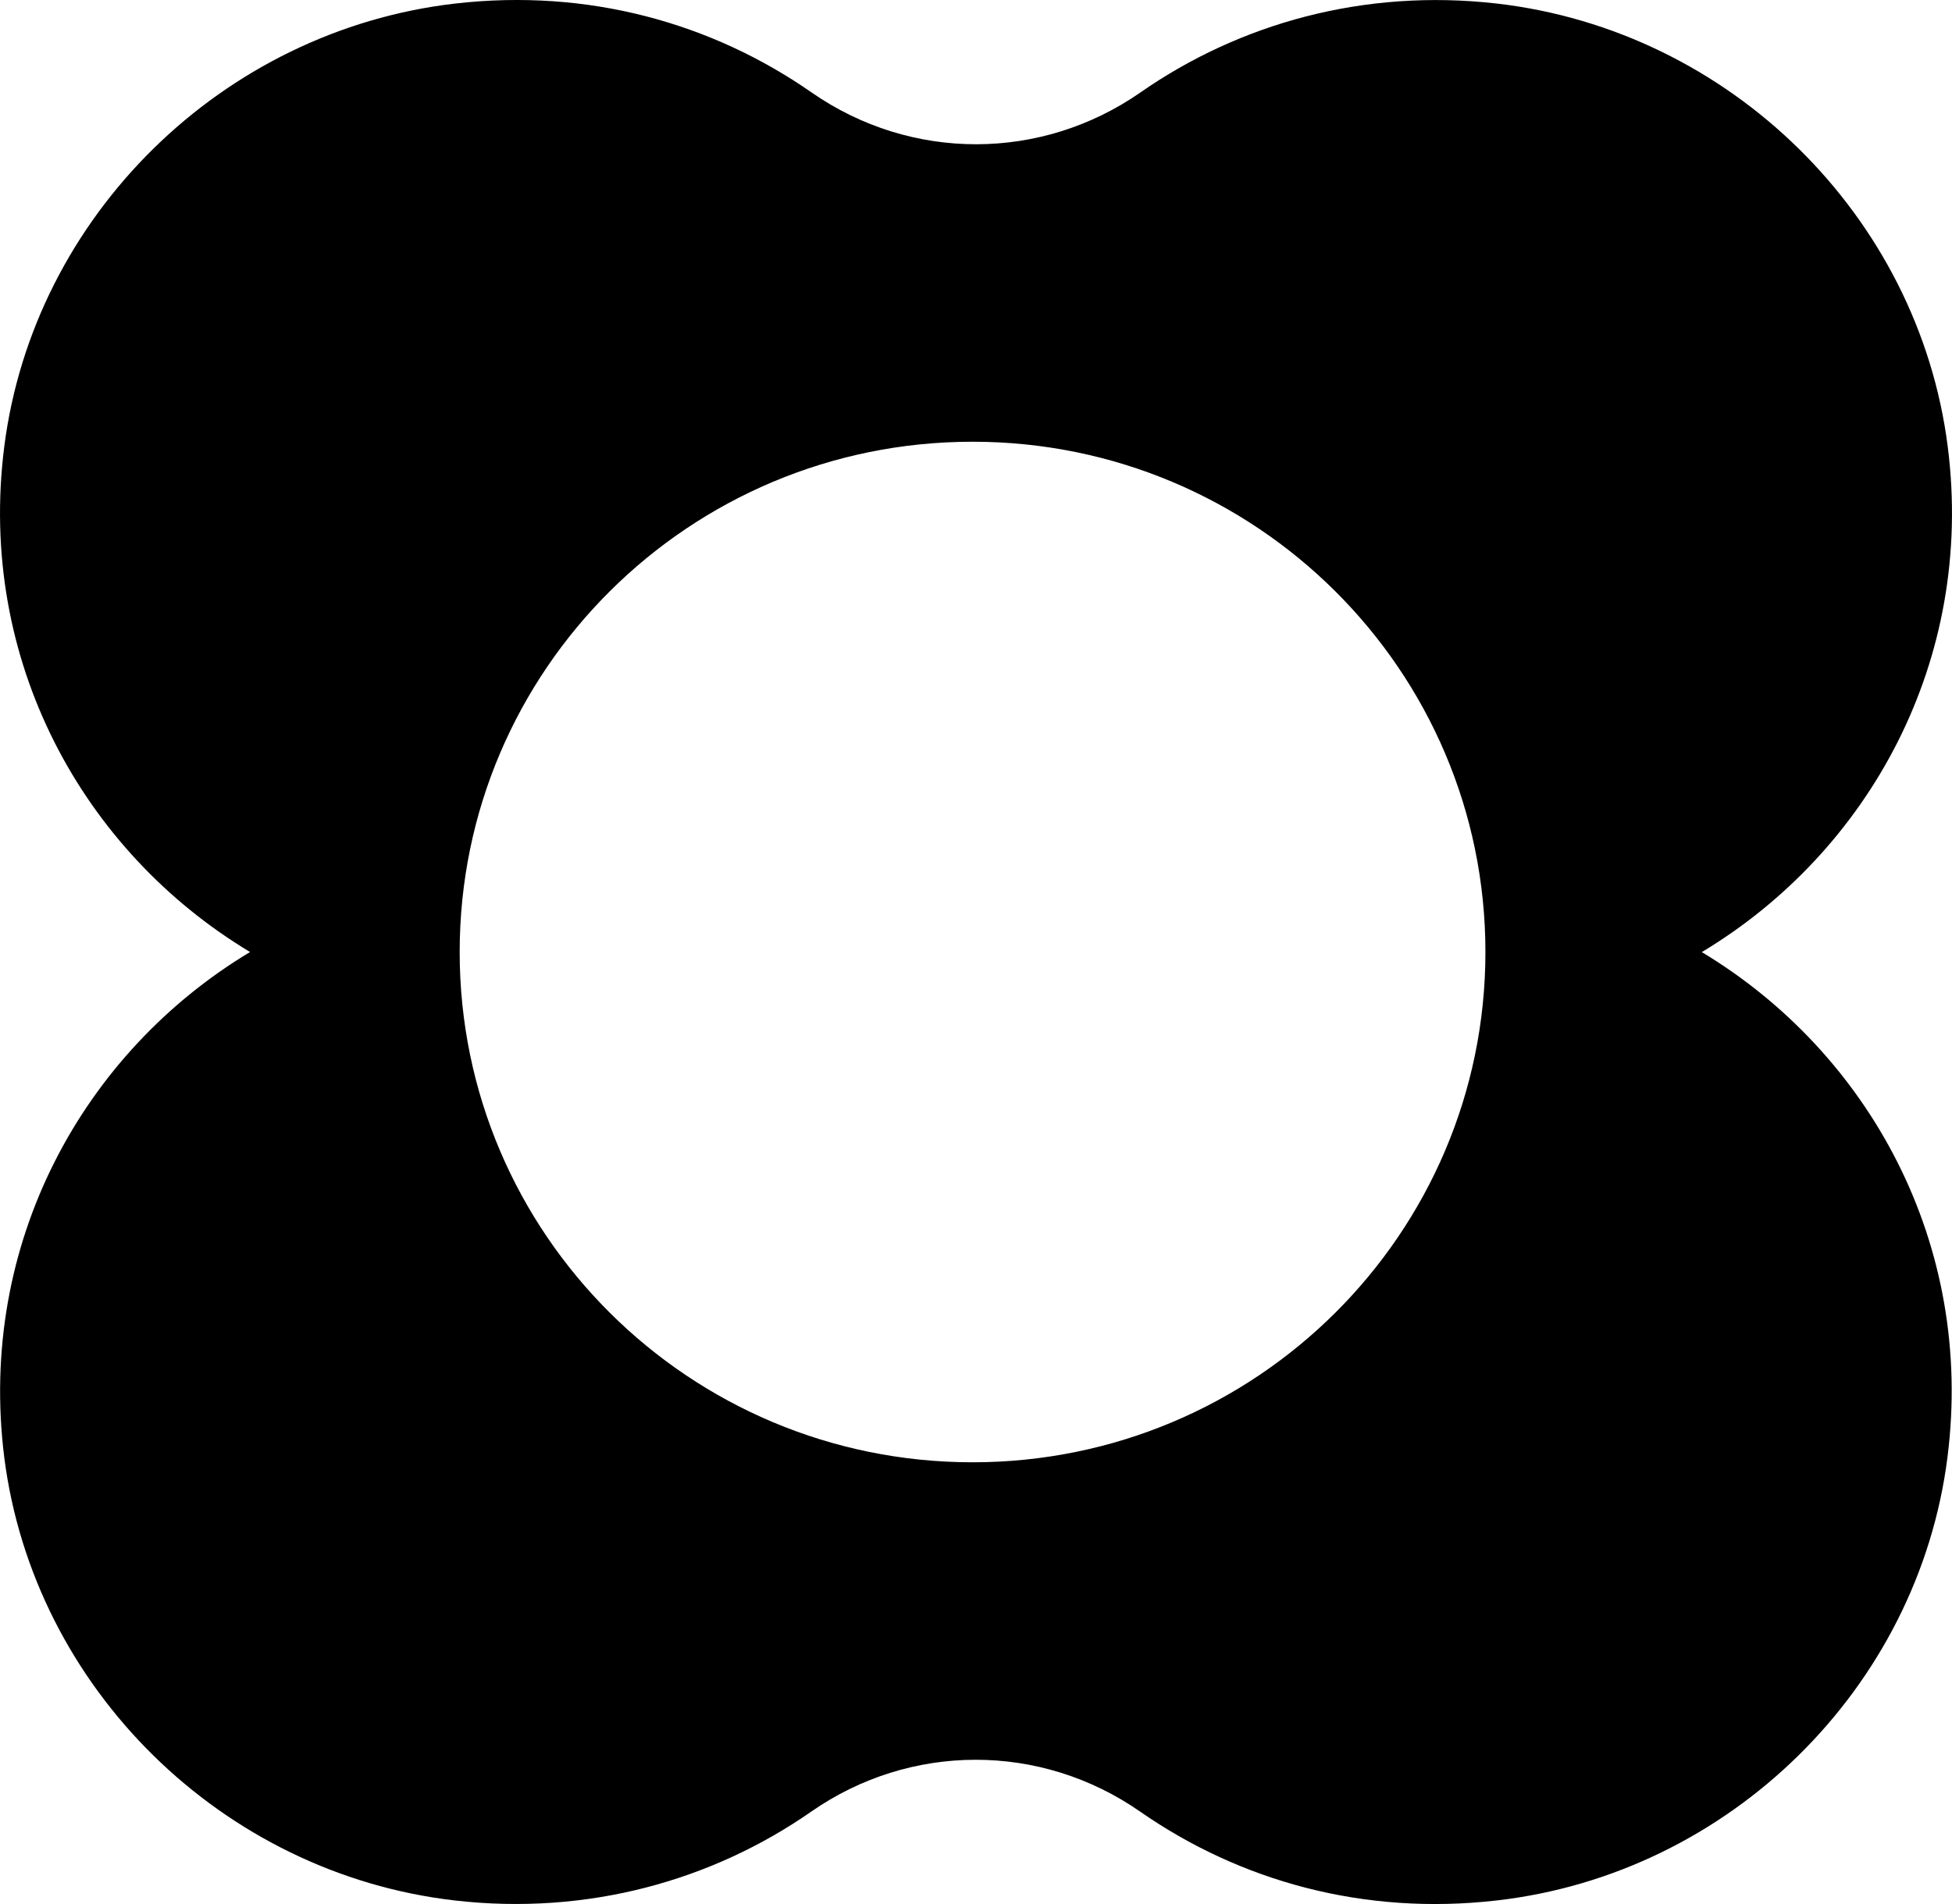
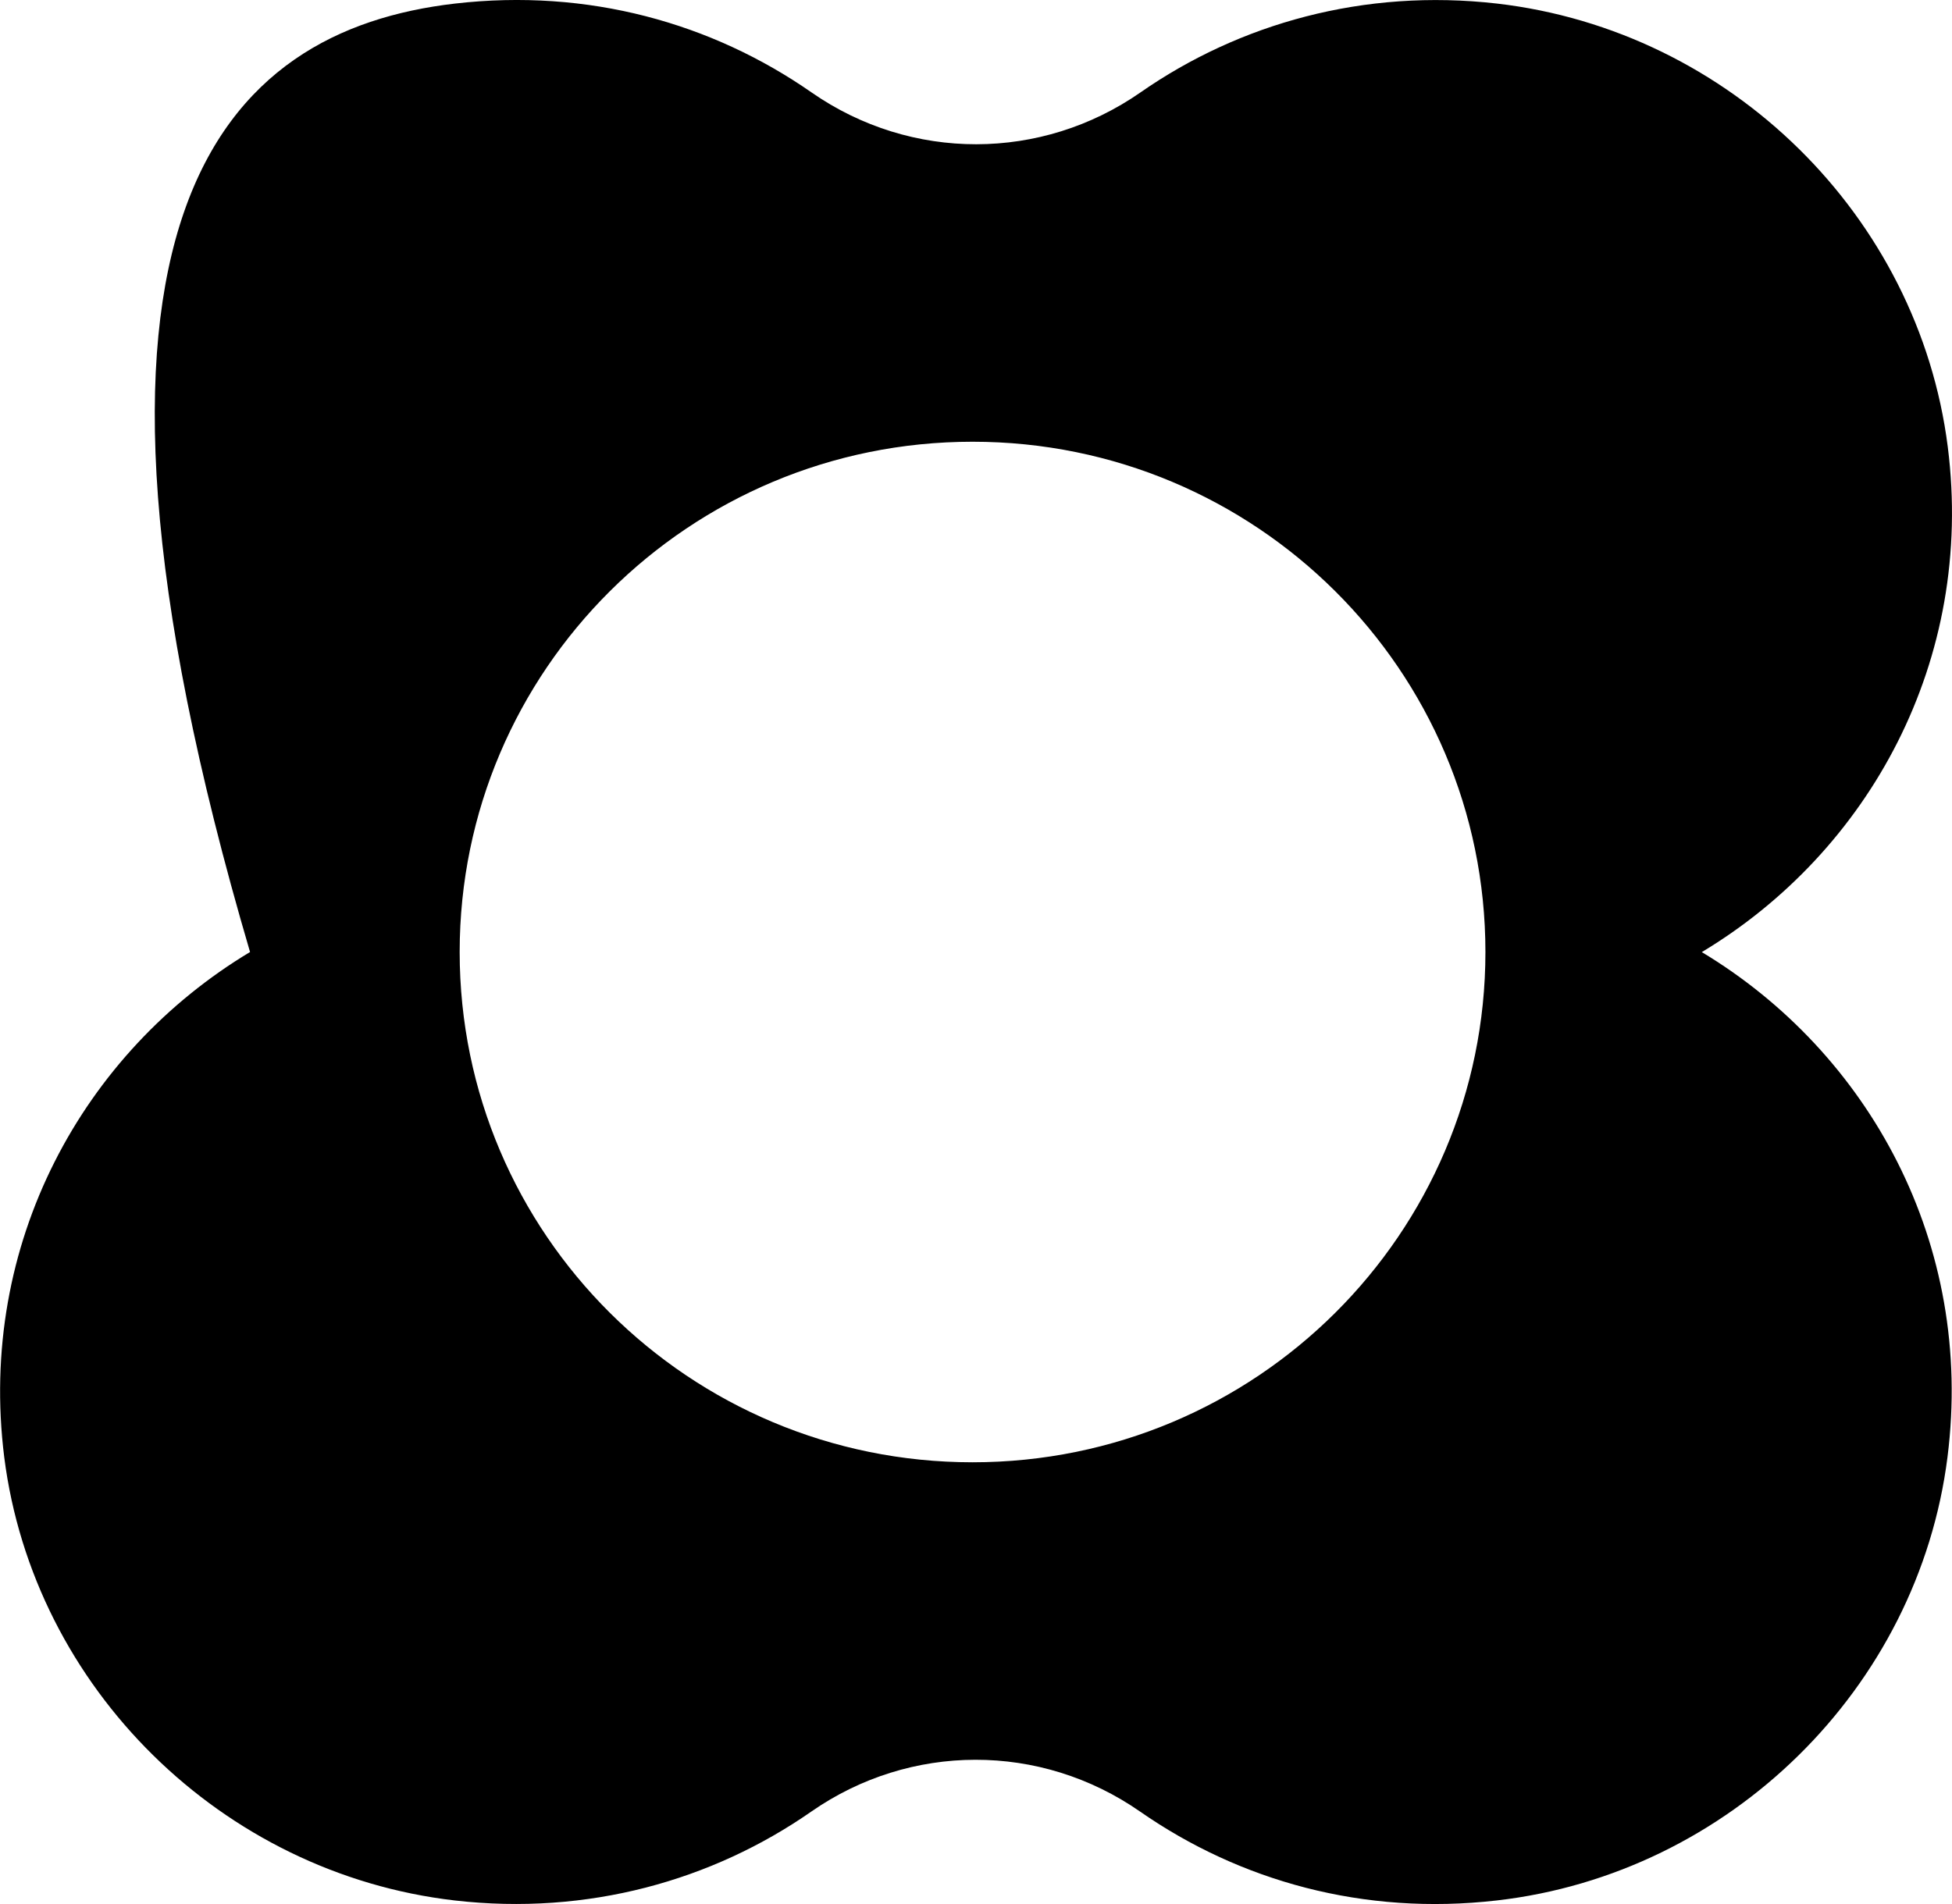
<svg xmlns="http://www.w3.org/2000/svg" width="41" height="40" viewBox="0 0 41 40" fill="currentColor" class="p-2">
-   <path d="M9.556 0.075C12.352 -0.247 14.95 0.483 17.046 1.942C19.142 3.4 21.878 3.387 23.954 1.942C26.03 0.496 28.648 -0.246 31.444 0.075C36.336 0.641 40.296 4.537 40.911 9.387C41.48 13.875 39.258 17.891 35.748 20H35.742C39.252 22.11 41.474 26.125 40.905 30.613C40.291 35.469 36.324 39.366 31.439 39.925C28.642 40.247 26.044 39.517 23.948 38.059C21.853 36.6 19.115 36.613 17.039 38.059C14.963 39.504 12.345 40.247 9.549 39.925C4.663 39.36 0.704 35.462 0.089 30.613C-0.473 26.125 1.742 22.11 5.252 20C1.742 17.891 -0.48 13.875 0.089 9.387C0.704 4.537 4.67 0.641 9.556 0.075ZM20.428 9.28C14.478 9.28 9.655 14.08 9.655 20C9.655 25.921 14.479 30.72 20.428 30.72C26.377 30.72 31.2 25.921 31.2 20C31.2 14.08 26.377 9.28 20.428 9.28Z" />
+   <path d="M9.556 0.075C12.352 -0.247 14.95 0.483 17.046 1.942C19.142 3.4 21.878 3.387 23.954 1.942C26.03 0.496 28.648 -0.246 31.444 0.075C36.336 0.641 40.296 4.537 40.911 9.387C41.48 13.875 39.258 17.891 35.748 20H35.742C39.252 22.11 41.474 26.125 40.905 30.613C40.291 35.469 36.324 39.366 31.439 39.925C28.642 40.247 26.044 39.517 23.948 38.059C21.853 36.6 19.115 36.613 17.039 38.059C14.963 39.504 12.345 40.247 9.549 39.925C4.663 39.36 0.704 35.462 0.089 30.613C-0.473 26.125 1.742 22.11 5.252 20C0.704 4.537 4.67 0.641 9.556 0.075ZM20.428 9.28C14.478 9.28 9.655 14.08 9.655 20C9.655 25.921 14.479 30.72 20.428 30.72C26.377 30.72 31.2 25.921 31.2 20C31.2 14.08 26.377 9.28 20.428 9.28Z" />
</svg>